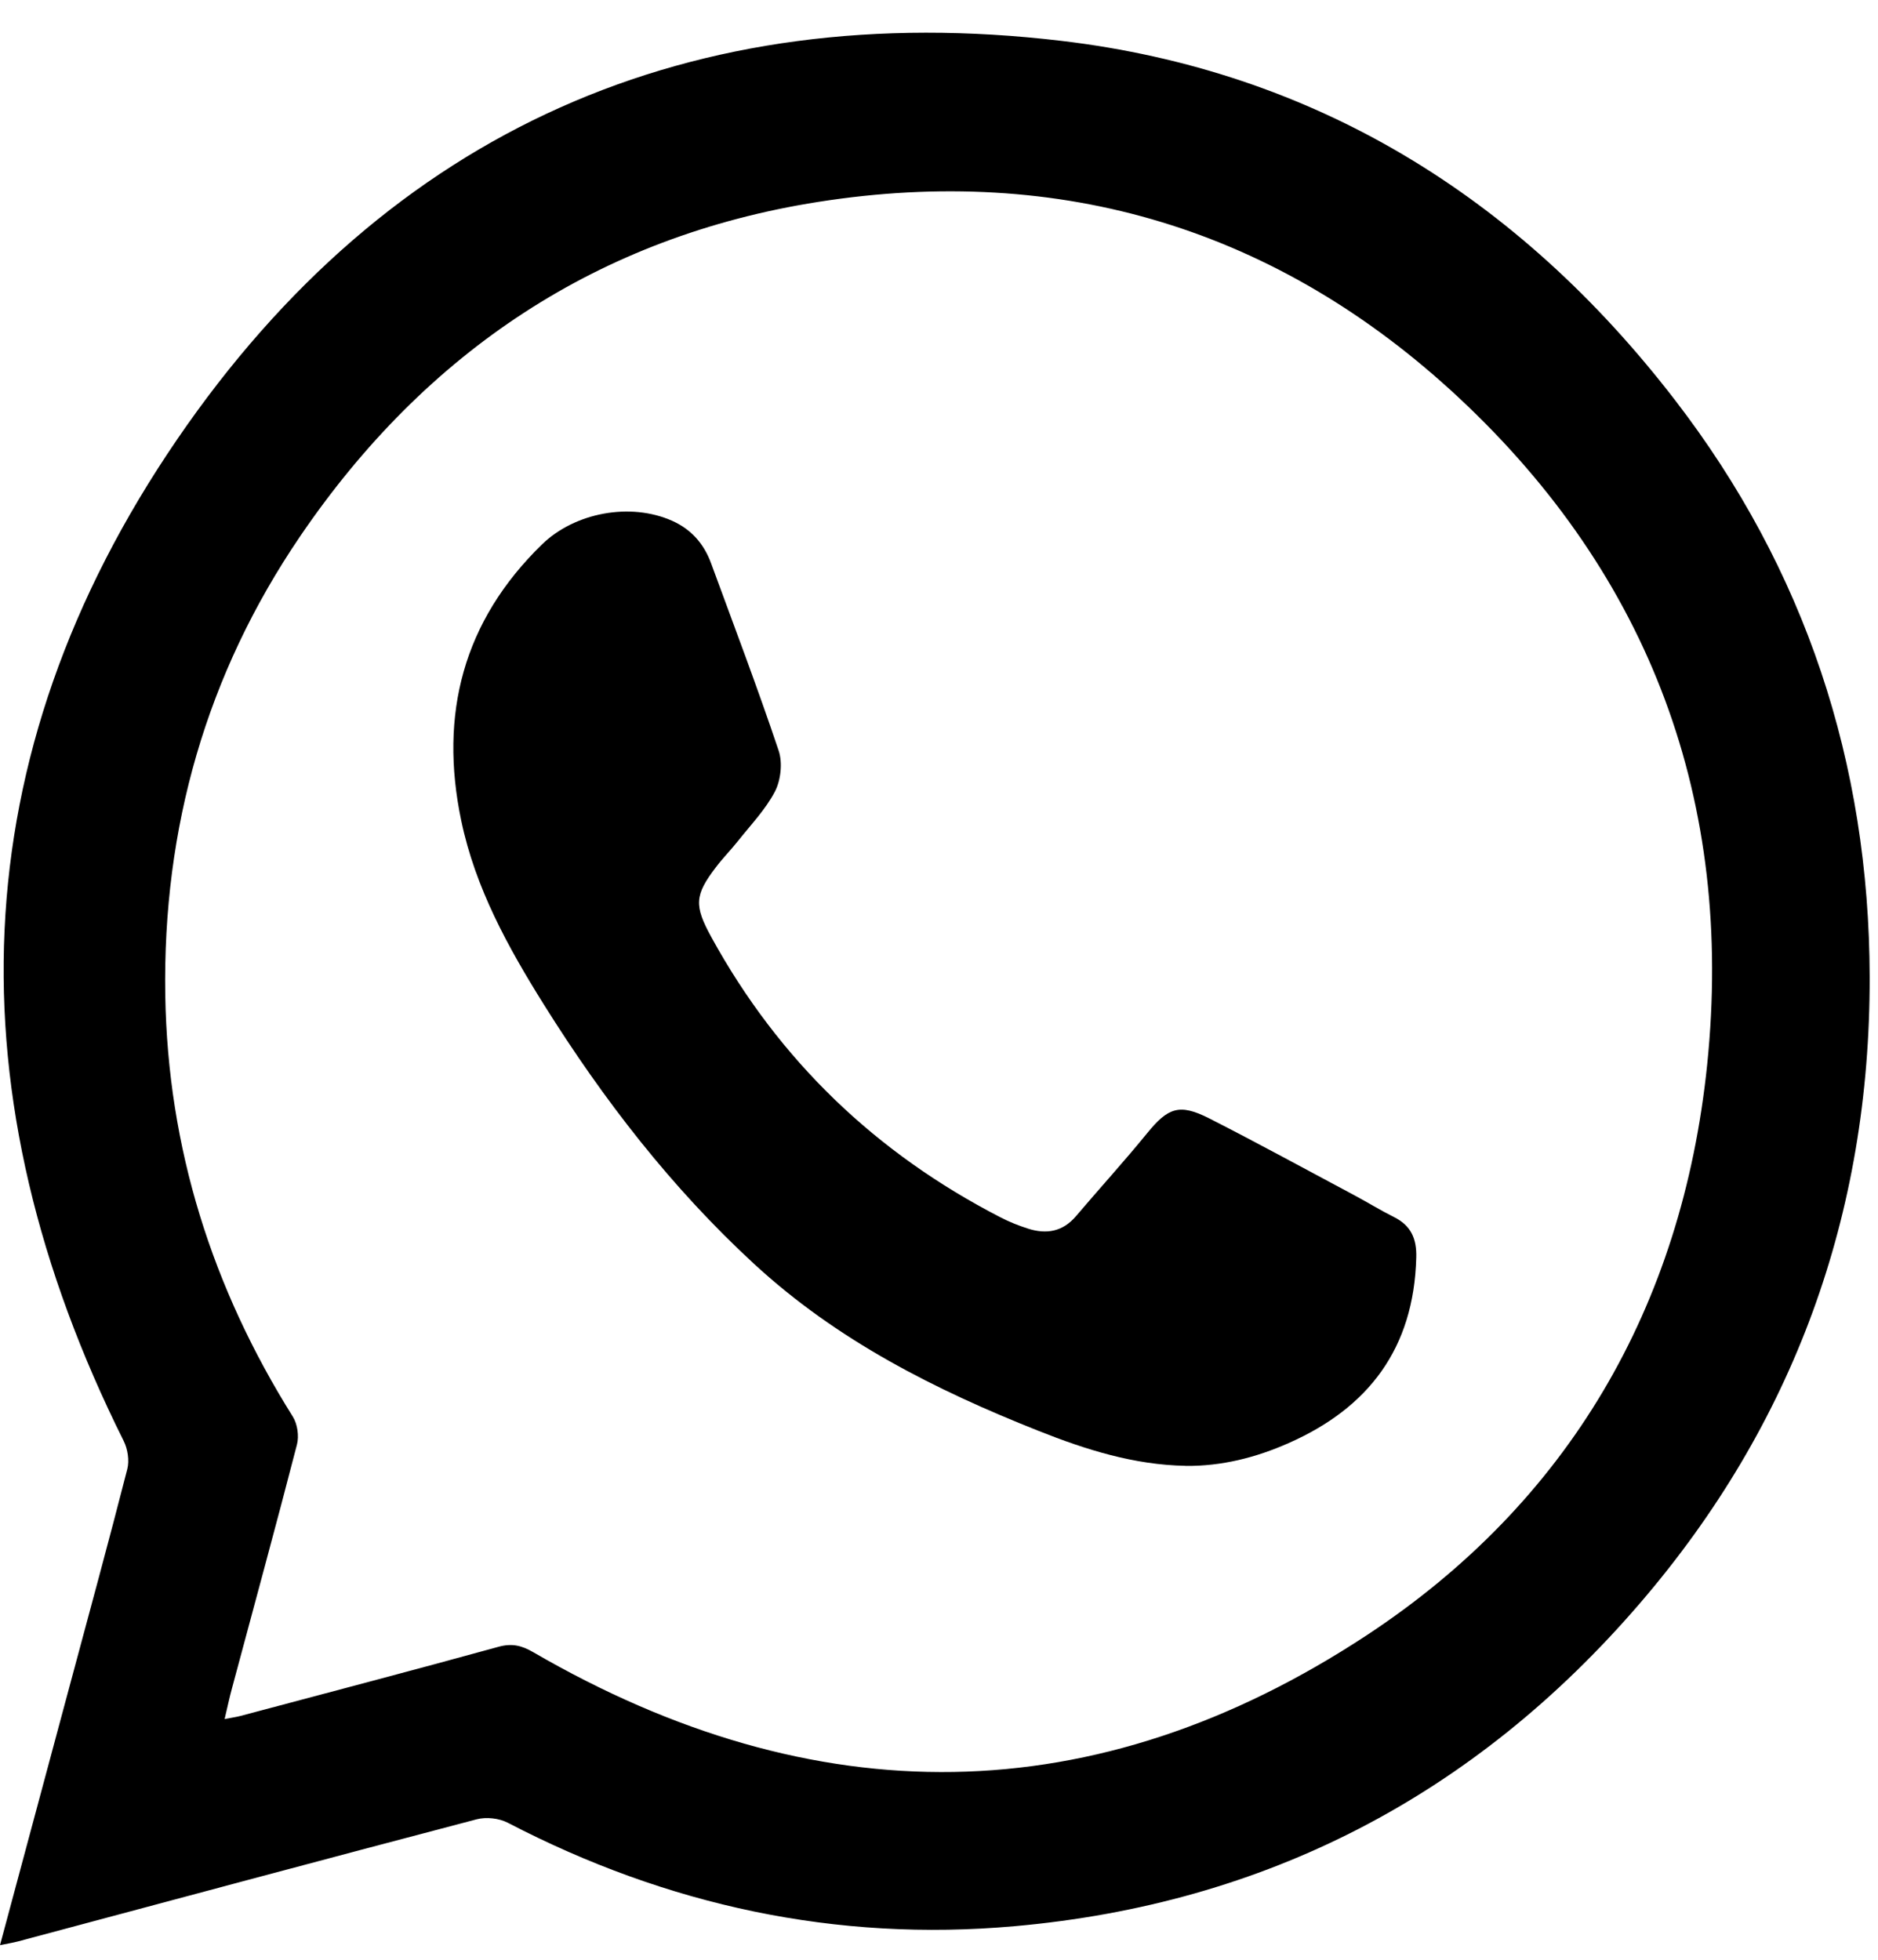
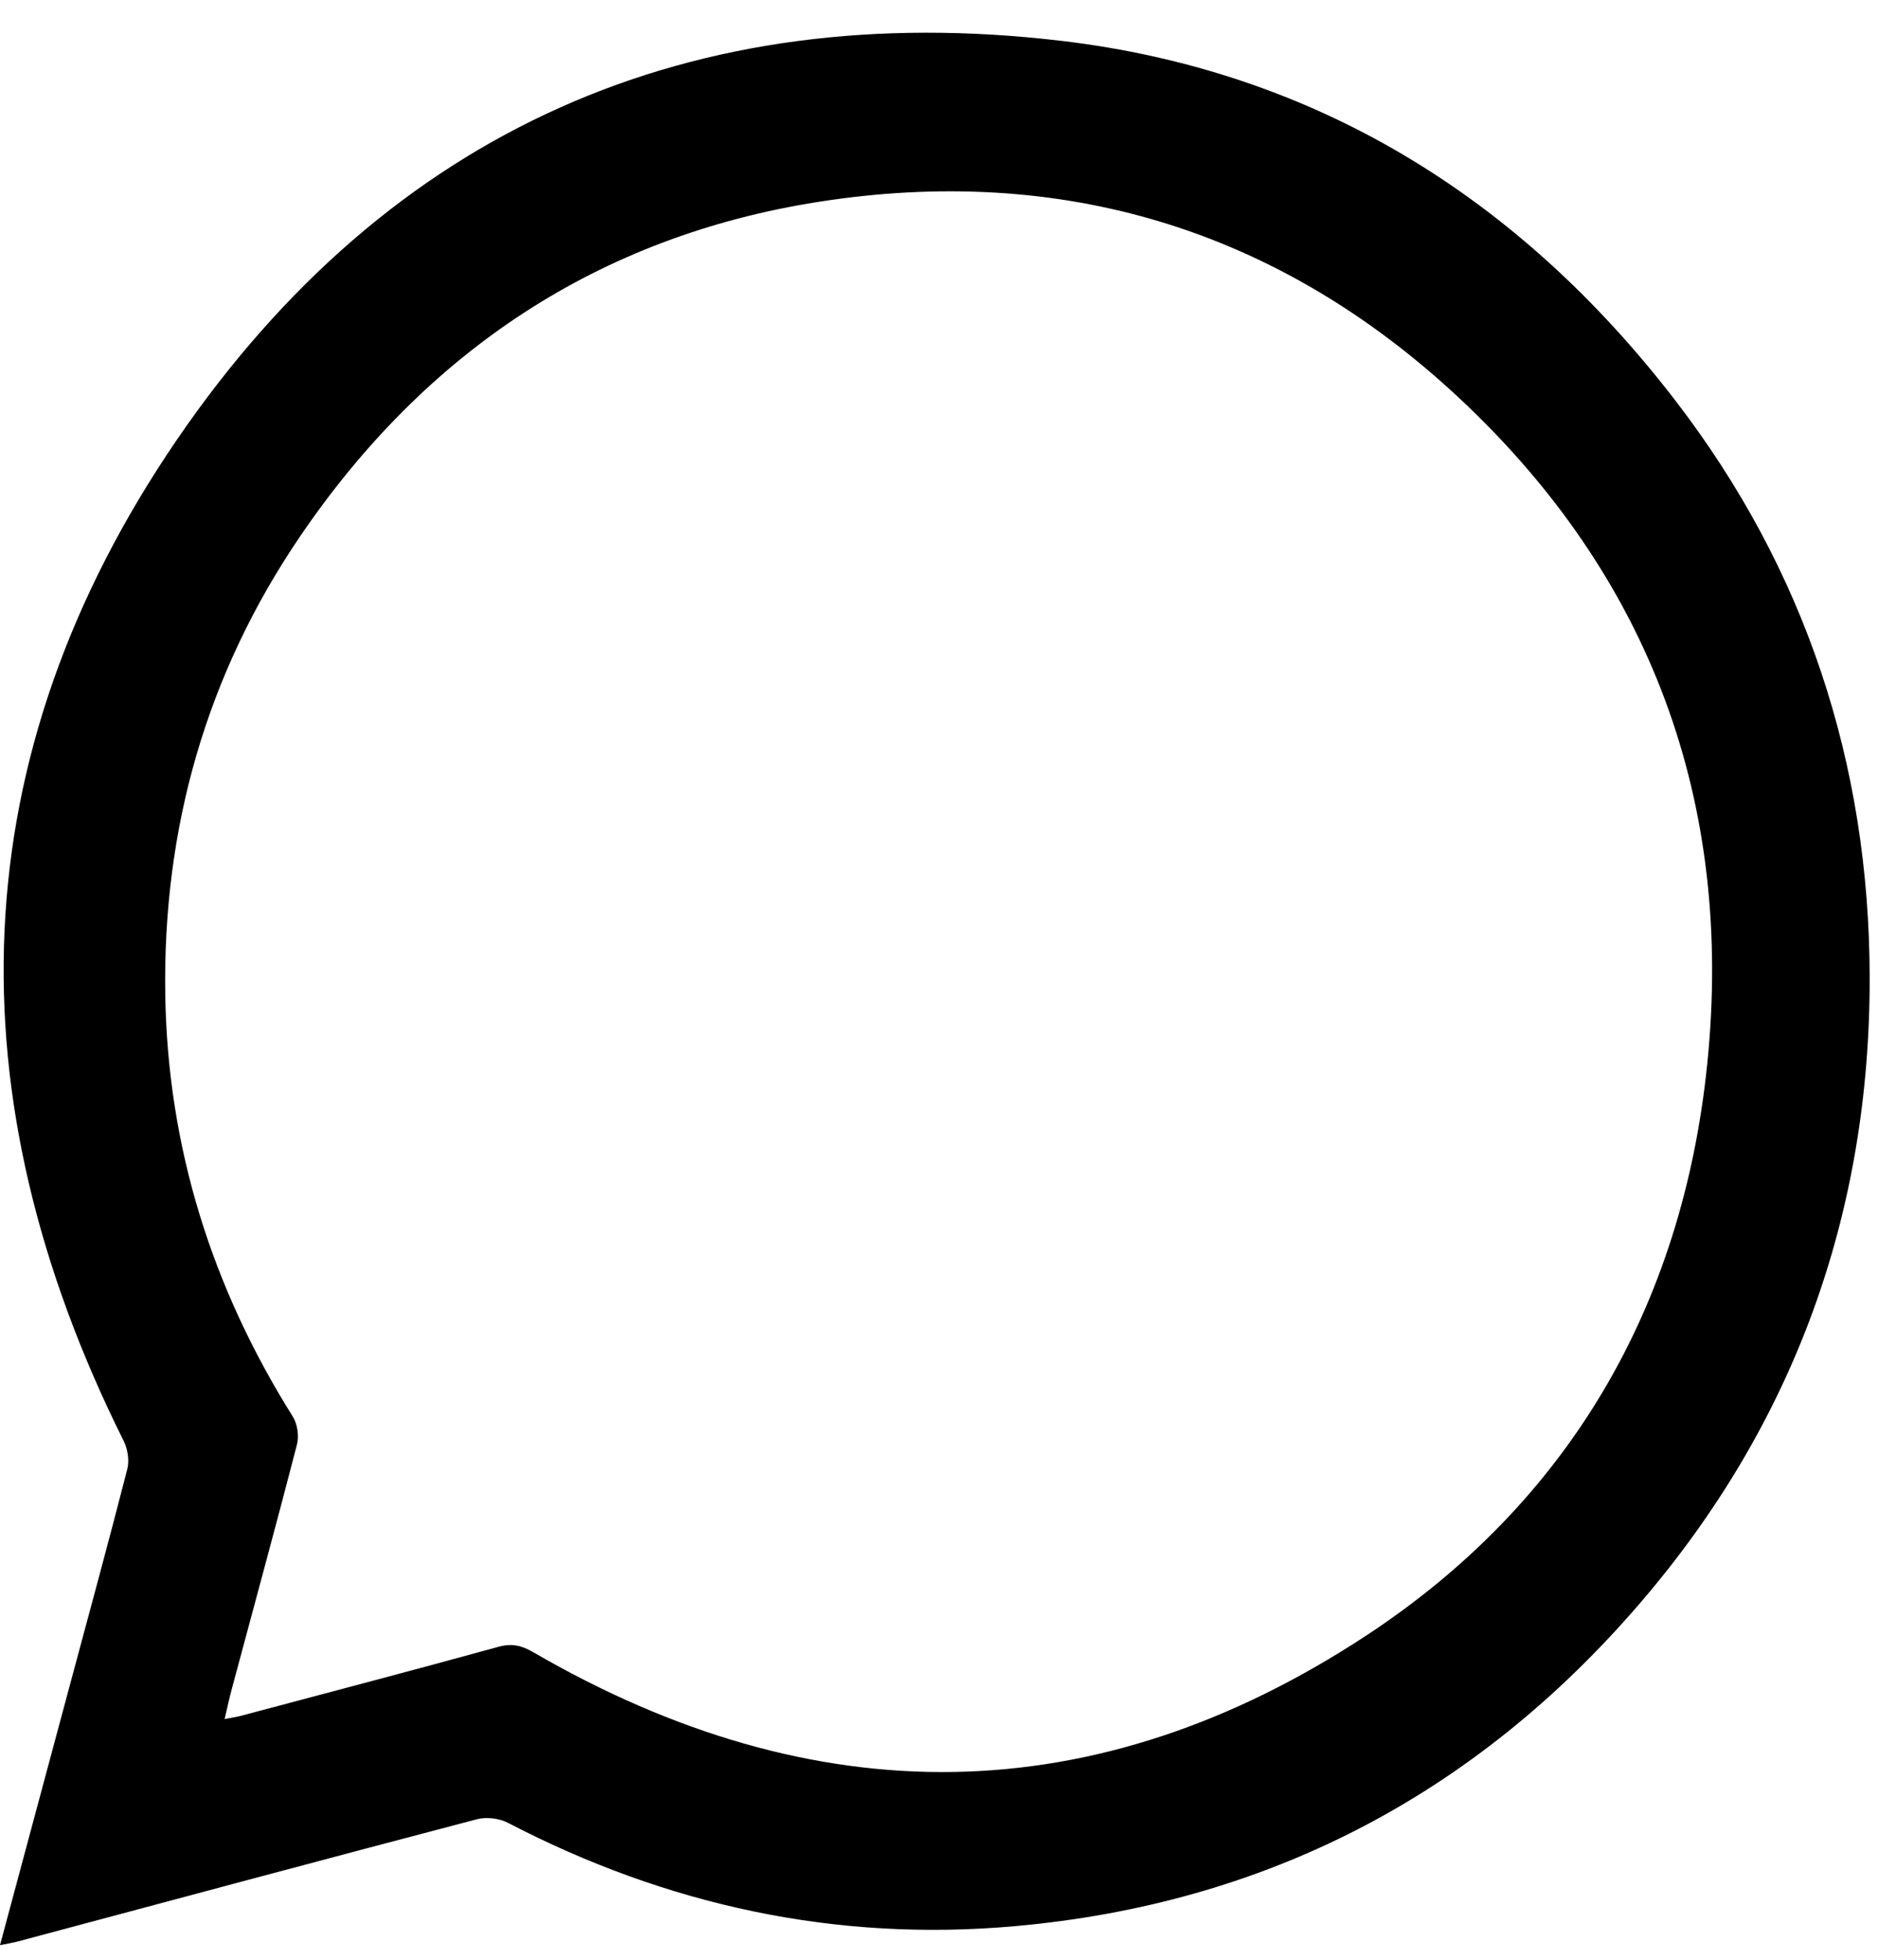
<svg xmlns="http://www.w3.org/2000/svg" width="23" height="24" viewBox="0 0 23 24" fill="none">
  <path d="M0 23.821C0.288 22.747 0.567 21.712 0.845 20.676C1.085 19.782 1.329 18.889 1.559 17.991C1.586 17.886 1.564 17.744 1.514 17.645C-0.591 13.426 -0.488 9.267 2.17 5.38C4.766 1.584 8.474 -0.034 12.996 0.5C16.092 0.866 18.592 2.404 20.512 4.897C22.107 6.967 22.893 9.344 22.898 11.967C22.903 14.869 21.968 17.442 20.087 19.631C18.058 21.993 15.492 23.317 12.424 23.589C10.242 23.783 8.172 23.338 6.219 22.322C6.111 22.266 5.954 22.249 5.837 22.28C3.963 22.772 2.093 23.275 0.222 23.775C0.161 23.791 0.098 23.801 0 23.821H0ZM2.751 21.052C2.837 21.035 2.892 21.028 2.945 21.014C3.999 20.733 5.054 20.457 6.106 20.167C6.27 20.122 6.389 20.151 6.53 20.233C9.975 22.232 13.414 22.216 16.744 20.022C19.204 18.4 20.602 16.01 20.908 13.037C21.238 9.82 20.211 7.061 17.87 4.874C15.648 2.799 12.99 2.005 10.018 2.473C7.338 2.895 5.218 4.299 3.673 6.572C2.529 8.256 1.991 10.138 2.024 12.188C2.055 14.062 2.599 15.775 3.587 17.35C3.643 17.44 3.664 17.587 3.637 17.69C3.38 18.686 3.108 19.678 2.842 20.672C2.81 20.789 2.785 20.908 2.751 21.052V21.052Z" fill="black" />
-   <path d="M14.521 17.951C13.89 17.94 13.3 17.754 12.719 17.523C11.454 17.021 10.251 16.416 9.232 15.475C8.223 14.544 7.392 13.47 6.662 12.304C6.221 11.599 5.822 10.876 5.649 10.051C5.375 8.744 5.675 7.604 6.638 6.667C7.04 6.276 7.721 6.15 8.232 6.378C8.463 6.481 8.619 6.656 8.707 6.894C8.988 7.659 9.277 8.42 9.536 9.192C9.586 9.339 9.563 9.552 9.492 9.691C9.376 9.914 9.194 10.102 9.036 10.302C8.95 10.41 8.852 10.509 8.768 10.62C8.505 10.964 8.501 11.091 8.711 11.475C9.543 12.992 10.733 14.124 12.249 14.906C12.358 14.963 12.474 15.009 12.59 15.046C12.815 15.118 13.016 15.085 13.179 14.892C13.467 14.553 13.767 14.224 14.048 13.879C14.304 13.565 14.443 13.51 14.809 13.696C15.409 14.001 16 14.325 16.595 14.642C16.755 14.728 16.909 14.823 17.071 14.904C17.278 15.007 17.352 15.166 17.345 15.401C17.316 16.514 16.759 17.242 15.781 17.673C15.379 17.851 14.962 17.956 14.521 17.952V17.951Z" fill="black" />
</svg>